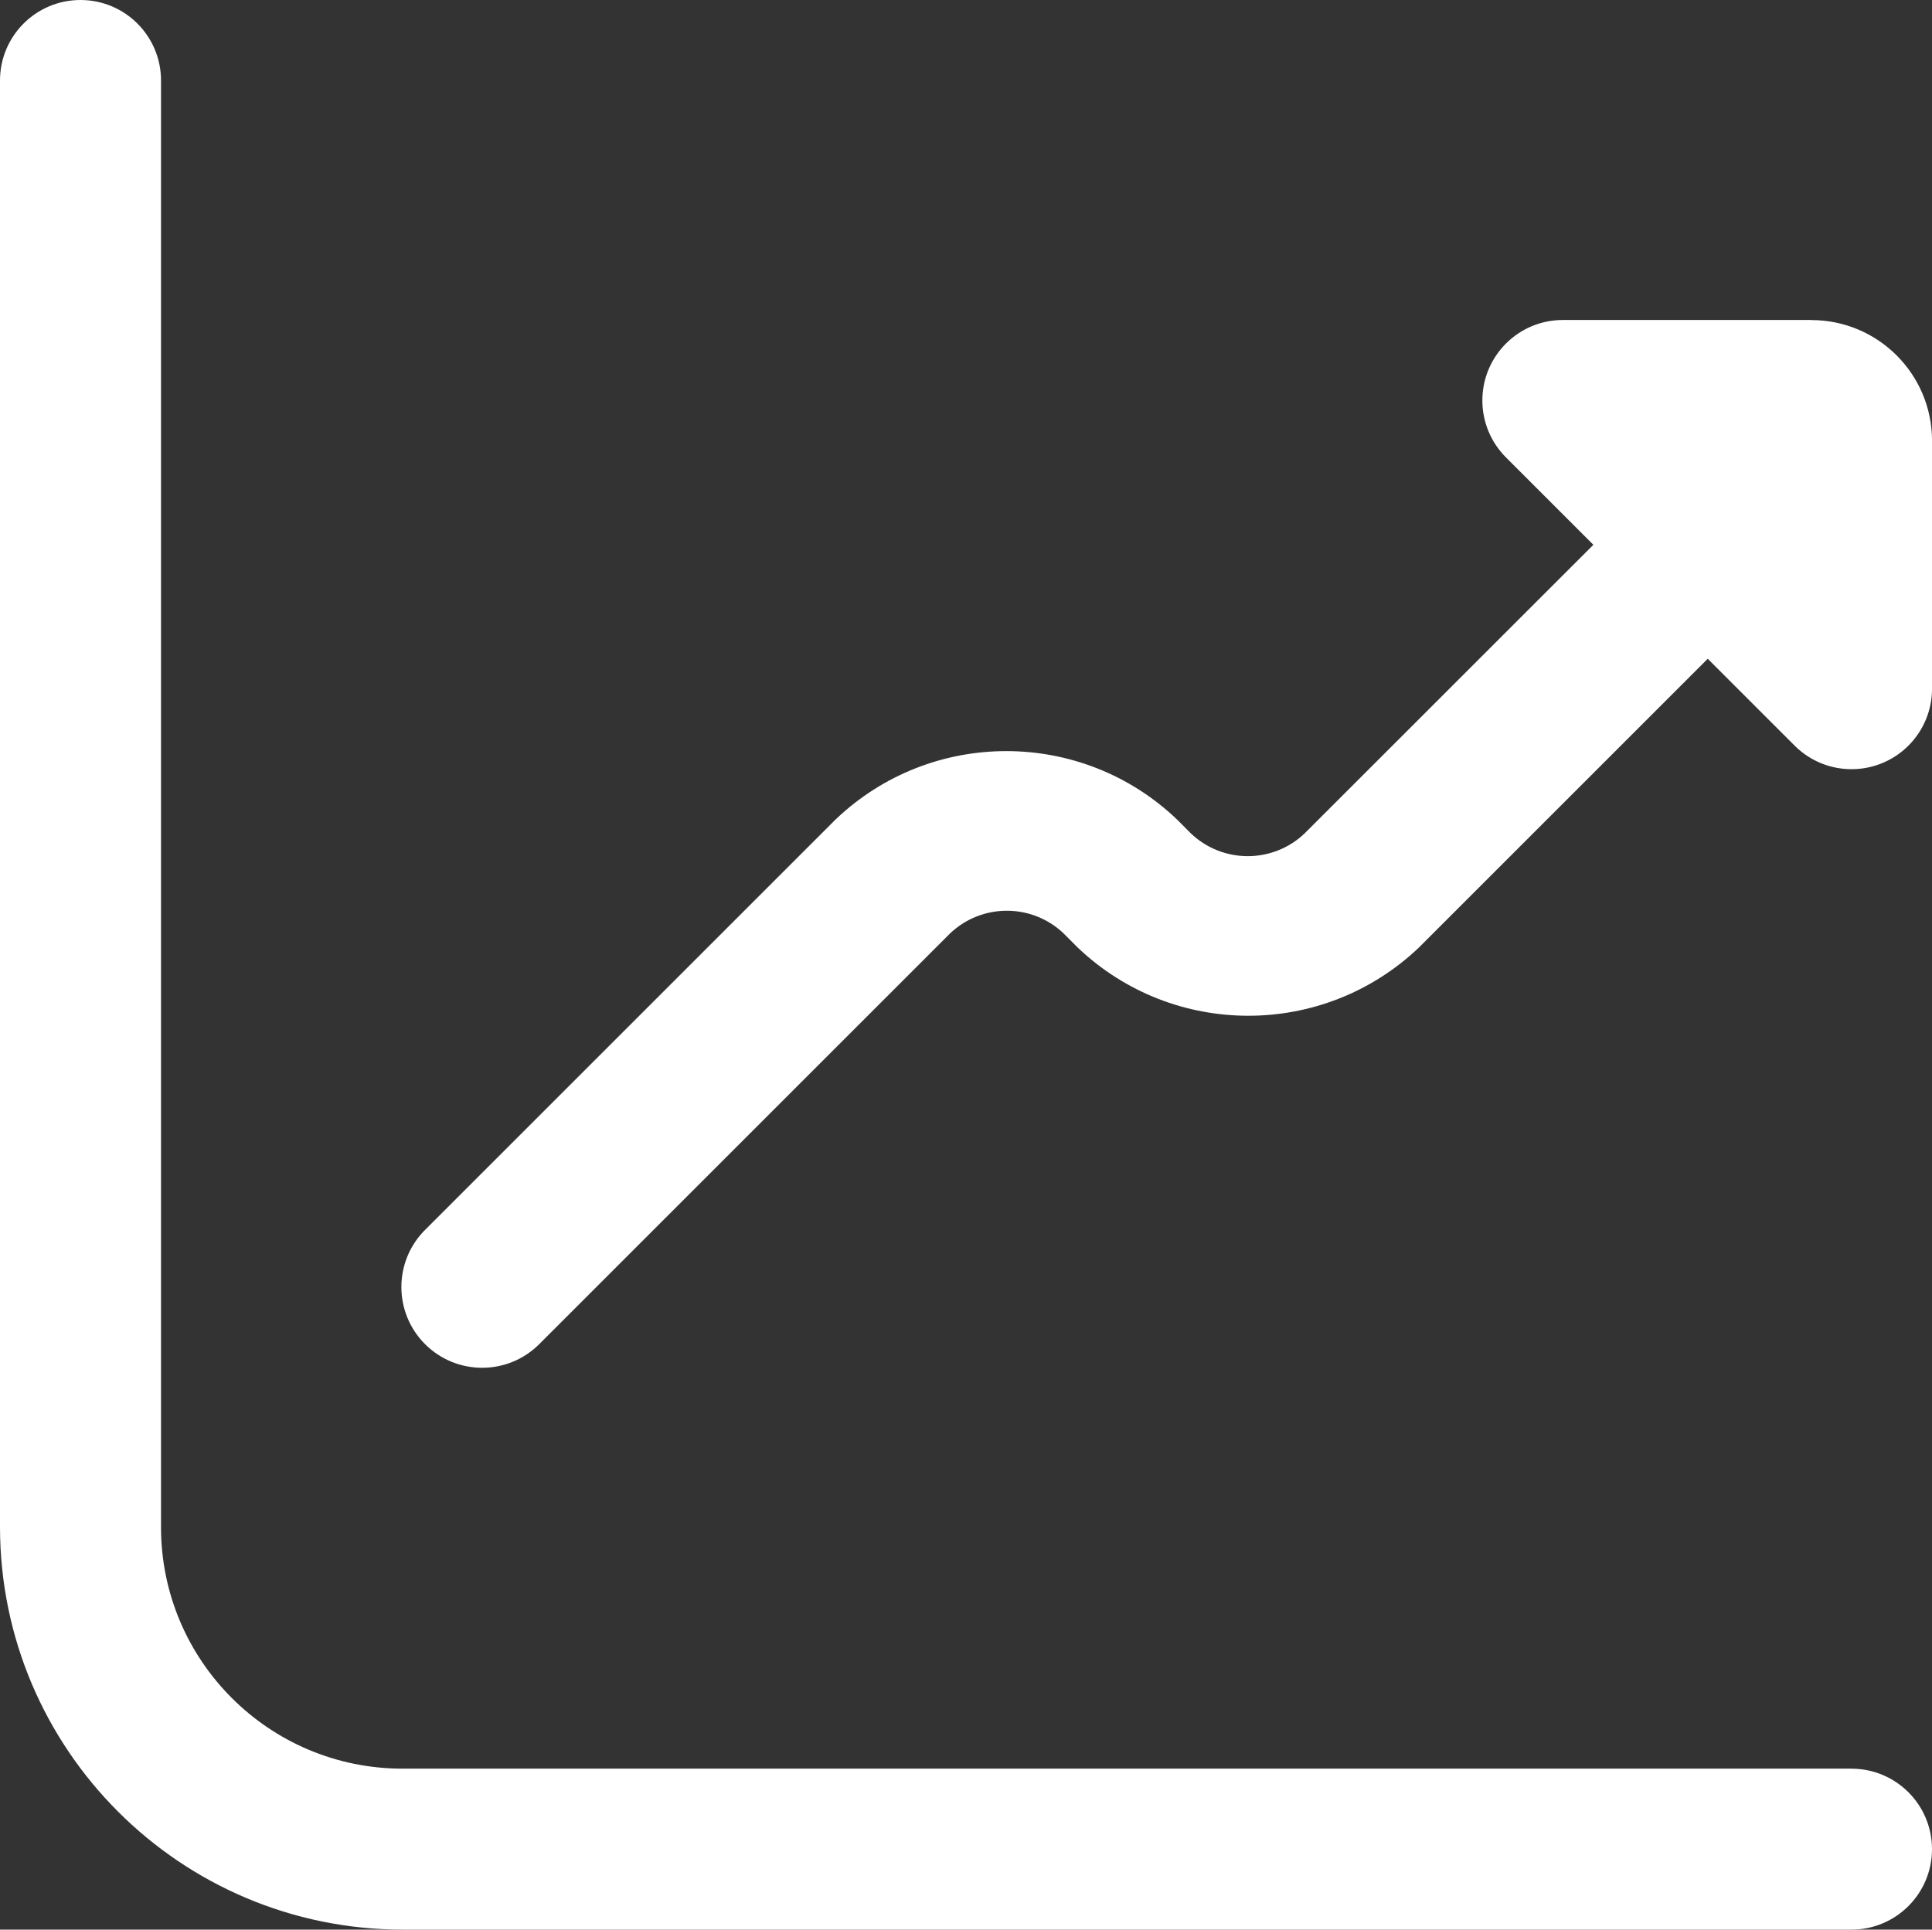
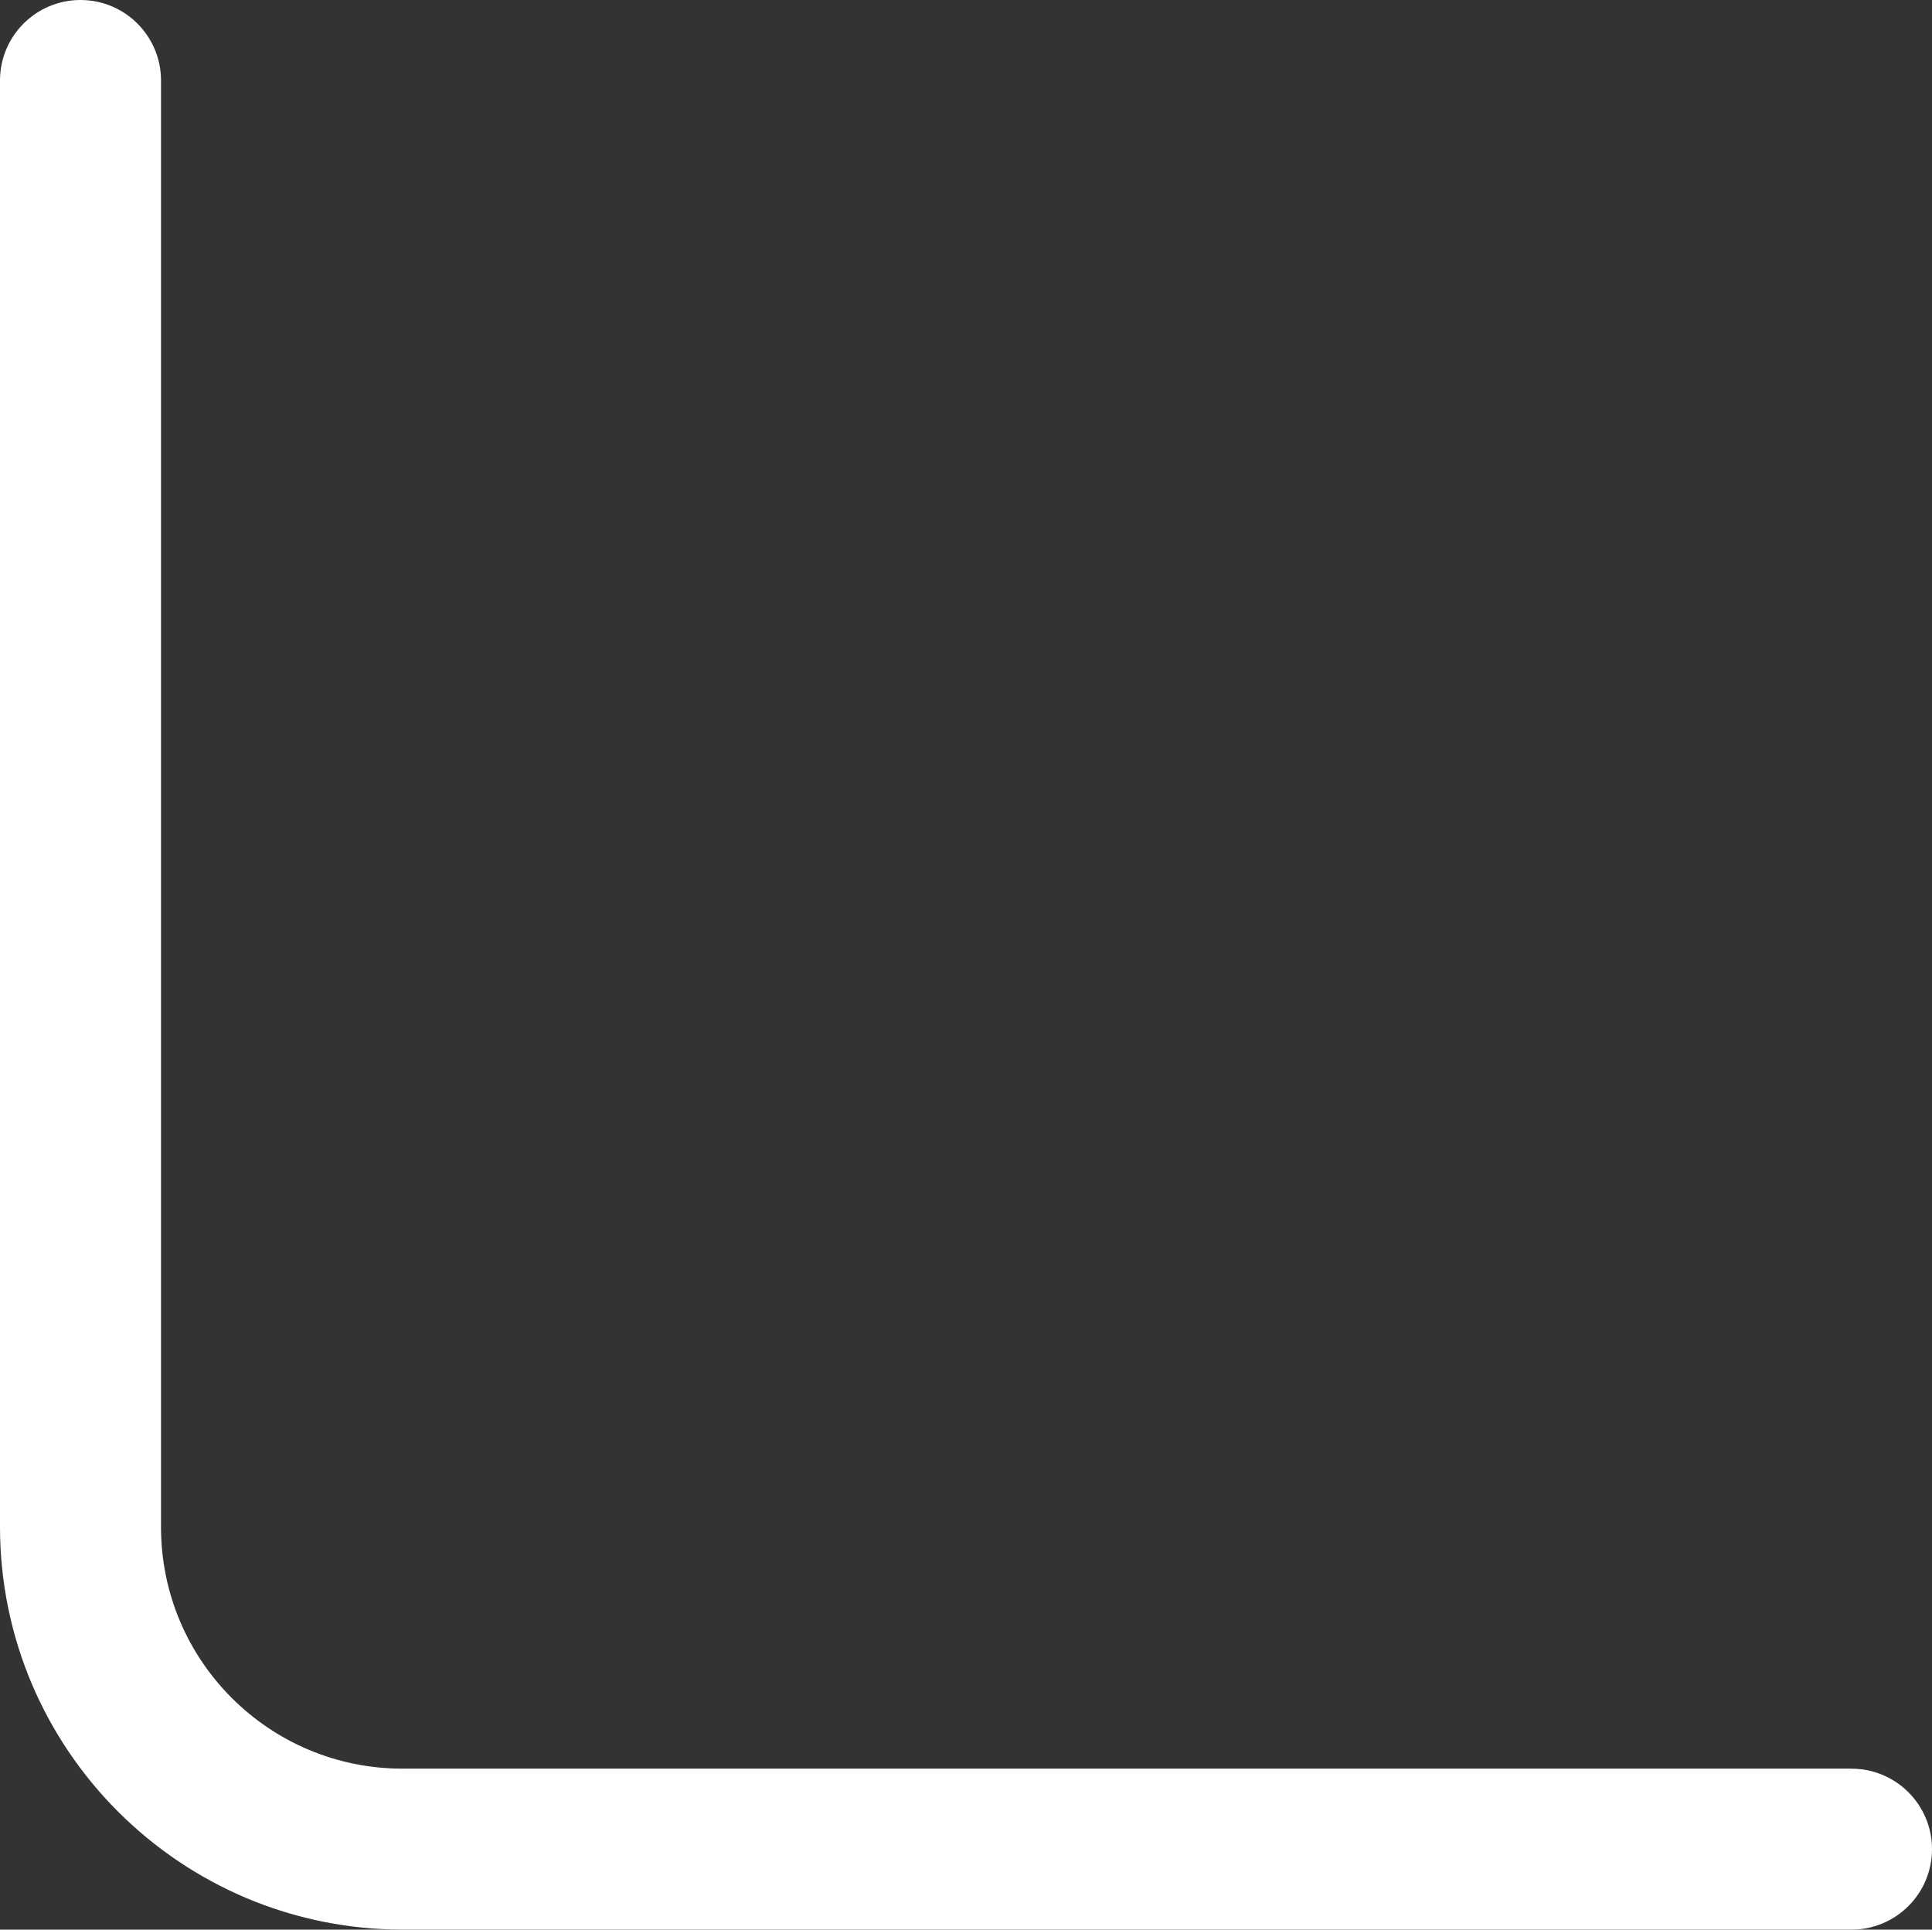
<svg xmlns="http://www.w3.org/2000/svg" id="Outline" viewBox="0 0 512 511.49">
  <rect x="0" y="0" width="512" height="511.49" fill="#333333" stroke="none" />
  <defs>
    <style>.cls-1{fill:#fff;}</style>
  </defs>
-   <path class="cls-1" d="m480,84.82h-65.83c-11.78,0-21.33,9.56-21.33,21.34,0,5.66,2.25,11.08,6.25,15.08l23.17,23.17h0l-76.5,76.48c-8.44,8.07-21.74,8.07-30.19,0l-3.63-3.65c-25.32-24.19-65.2-24.19-90.52,0l-108.8,108.8c-8.35,8.37-8.33,21.92.04,30.27,8.37,8.35,21.92,8.33,30.27-.04l108.8-108.8c8.44-8.08,21.75-8.08,30.19,0l3.63,3.65c25.33,24.17,65.19,24.17,90.52,0l76.5-76.5h0l23.17,23.17c8.41,8.25,21.92,8.11,30.17-.3,3.88-3.96,6.07-9.28,6.1-14.82v-65.83c0-17.67-14.33-32-32-32Z" />
  <path class="cls-1" d="m490.67,468.82H106.67c-35.35,0-64-28.65-64-64V21.33C42.67,9.55,33.12,0,21.33,0S0,9.55,0,21.33v383.49c.07,58.88,47.79,106.6,106.67,106.67h384c11.78,0,21.33-9.55,21.33-21.33s-9.55-21.33-21.33-21.33Z" />
</svg>